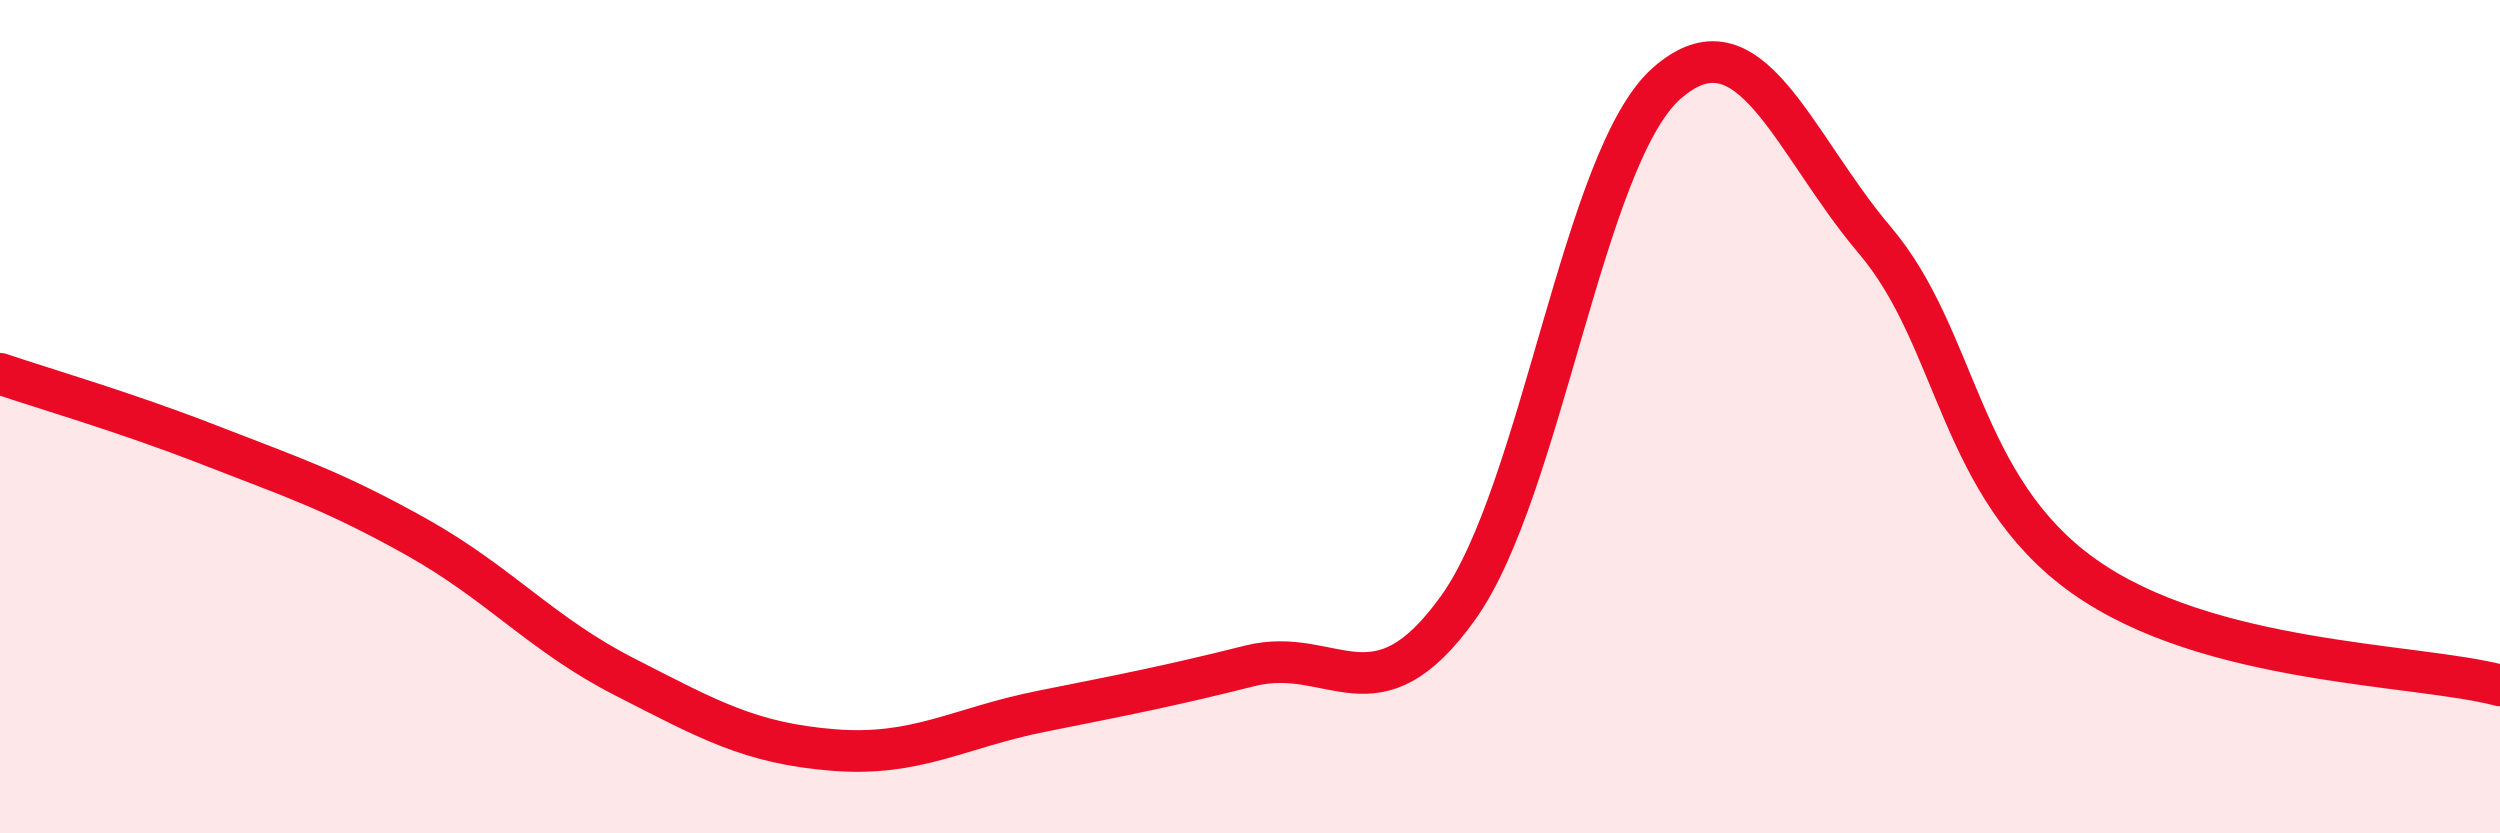
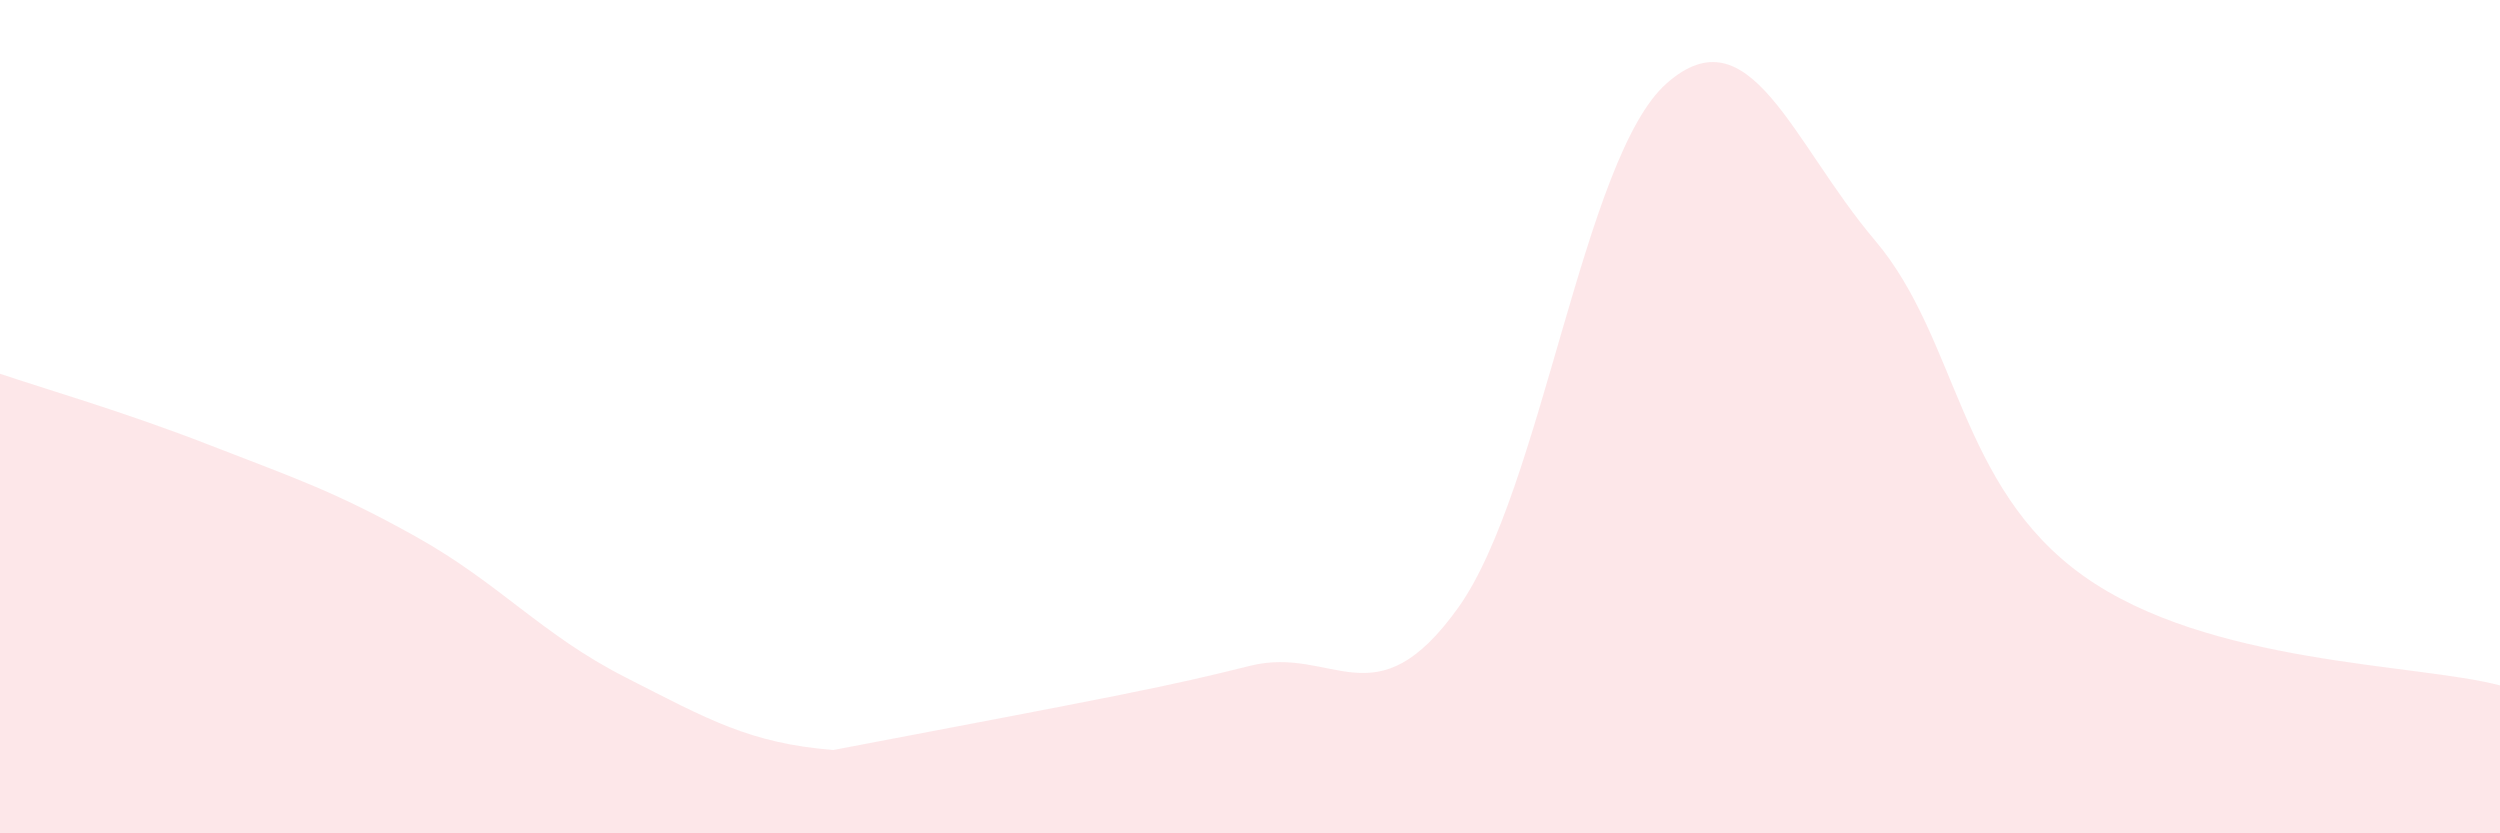
<svg xmlns="http://www.w3.org/2000/svg" width="60" height="20" viewBox="0 0 60 20">
-   <path d="M 0,8.97 C 1,9.31 3,9.89 5,10.67 C 7,11.45 8,11.77 10,12.89 C 12,14.01 13,15.23 15,16.25 C 17,17.27 18,17.84 20,18 C 22,18.16 23,17.47 25,17.07 C 27,16.67 28,16.48 30,15.98 C 32,15.48 33,17.38 35,14.58 C 37,11.78 38,3.76 40,2 C 42,0.24 43,3.41 45,5.77 C 47,8.13 47,11.68 50,13.82 C 53,15.96 58,15.92 60,16.45L60 20L0 20Z" fill="#EB0A25" opacity="0.1" stroke-linecap="round" stroke-linejoin="round" />
-   <path d="M 0,8.97 C 1,9.31 3,9.89 5,10.67 C 7,11.45 8,11.77 10,12.89 C 12,14.01 13,15.23 15,16.25 C 17,17.27 18,17.84 20,18 C 22,18.16 23,17.47 25,17.07 C 27,16.67 28,16.48 30,15.98 C 32,15.48 33,17.38 35,14.58 C 37,11.78 38,3.76 40,2 C 42,0.24 43,3.41 45,5.77 C 47,8.13 47,11.68 50,13.82 C 53,15.96 58,15.92 60,16.45" stroke="#EB0A25" stroke-width="1" fill="none" stroke-linecap="round" stroke-linejoin="round" />
+   <path d="M 0,8.97 C 1,9.31 3,9.89 5,10.67 C 7,11.45 8,11.77 10,12.89 C 12,14.01 13,15.23 15,16.25 C 17,17.27 18,17.84 20,18 C 27,16.67 28,16.48 30,15.98 C 32,15.48 33,17.38 35,14.58 C 37,11.78 38,3.76 40,2 C 42,0.24 43,3.41 45,5.77 C 47,8.13 47,11.68 50,13.82 C 53,15.96 58,15.92 60,16.45L60 20L0 20Z" fill="#EB0A25" opacity="0.1" stroke-linecap="round" stroke-linejoin="round" />
</svg>